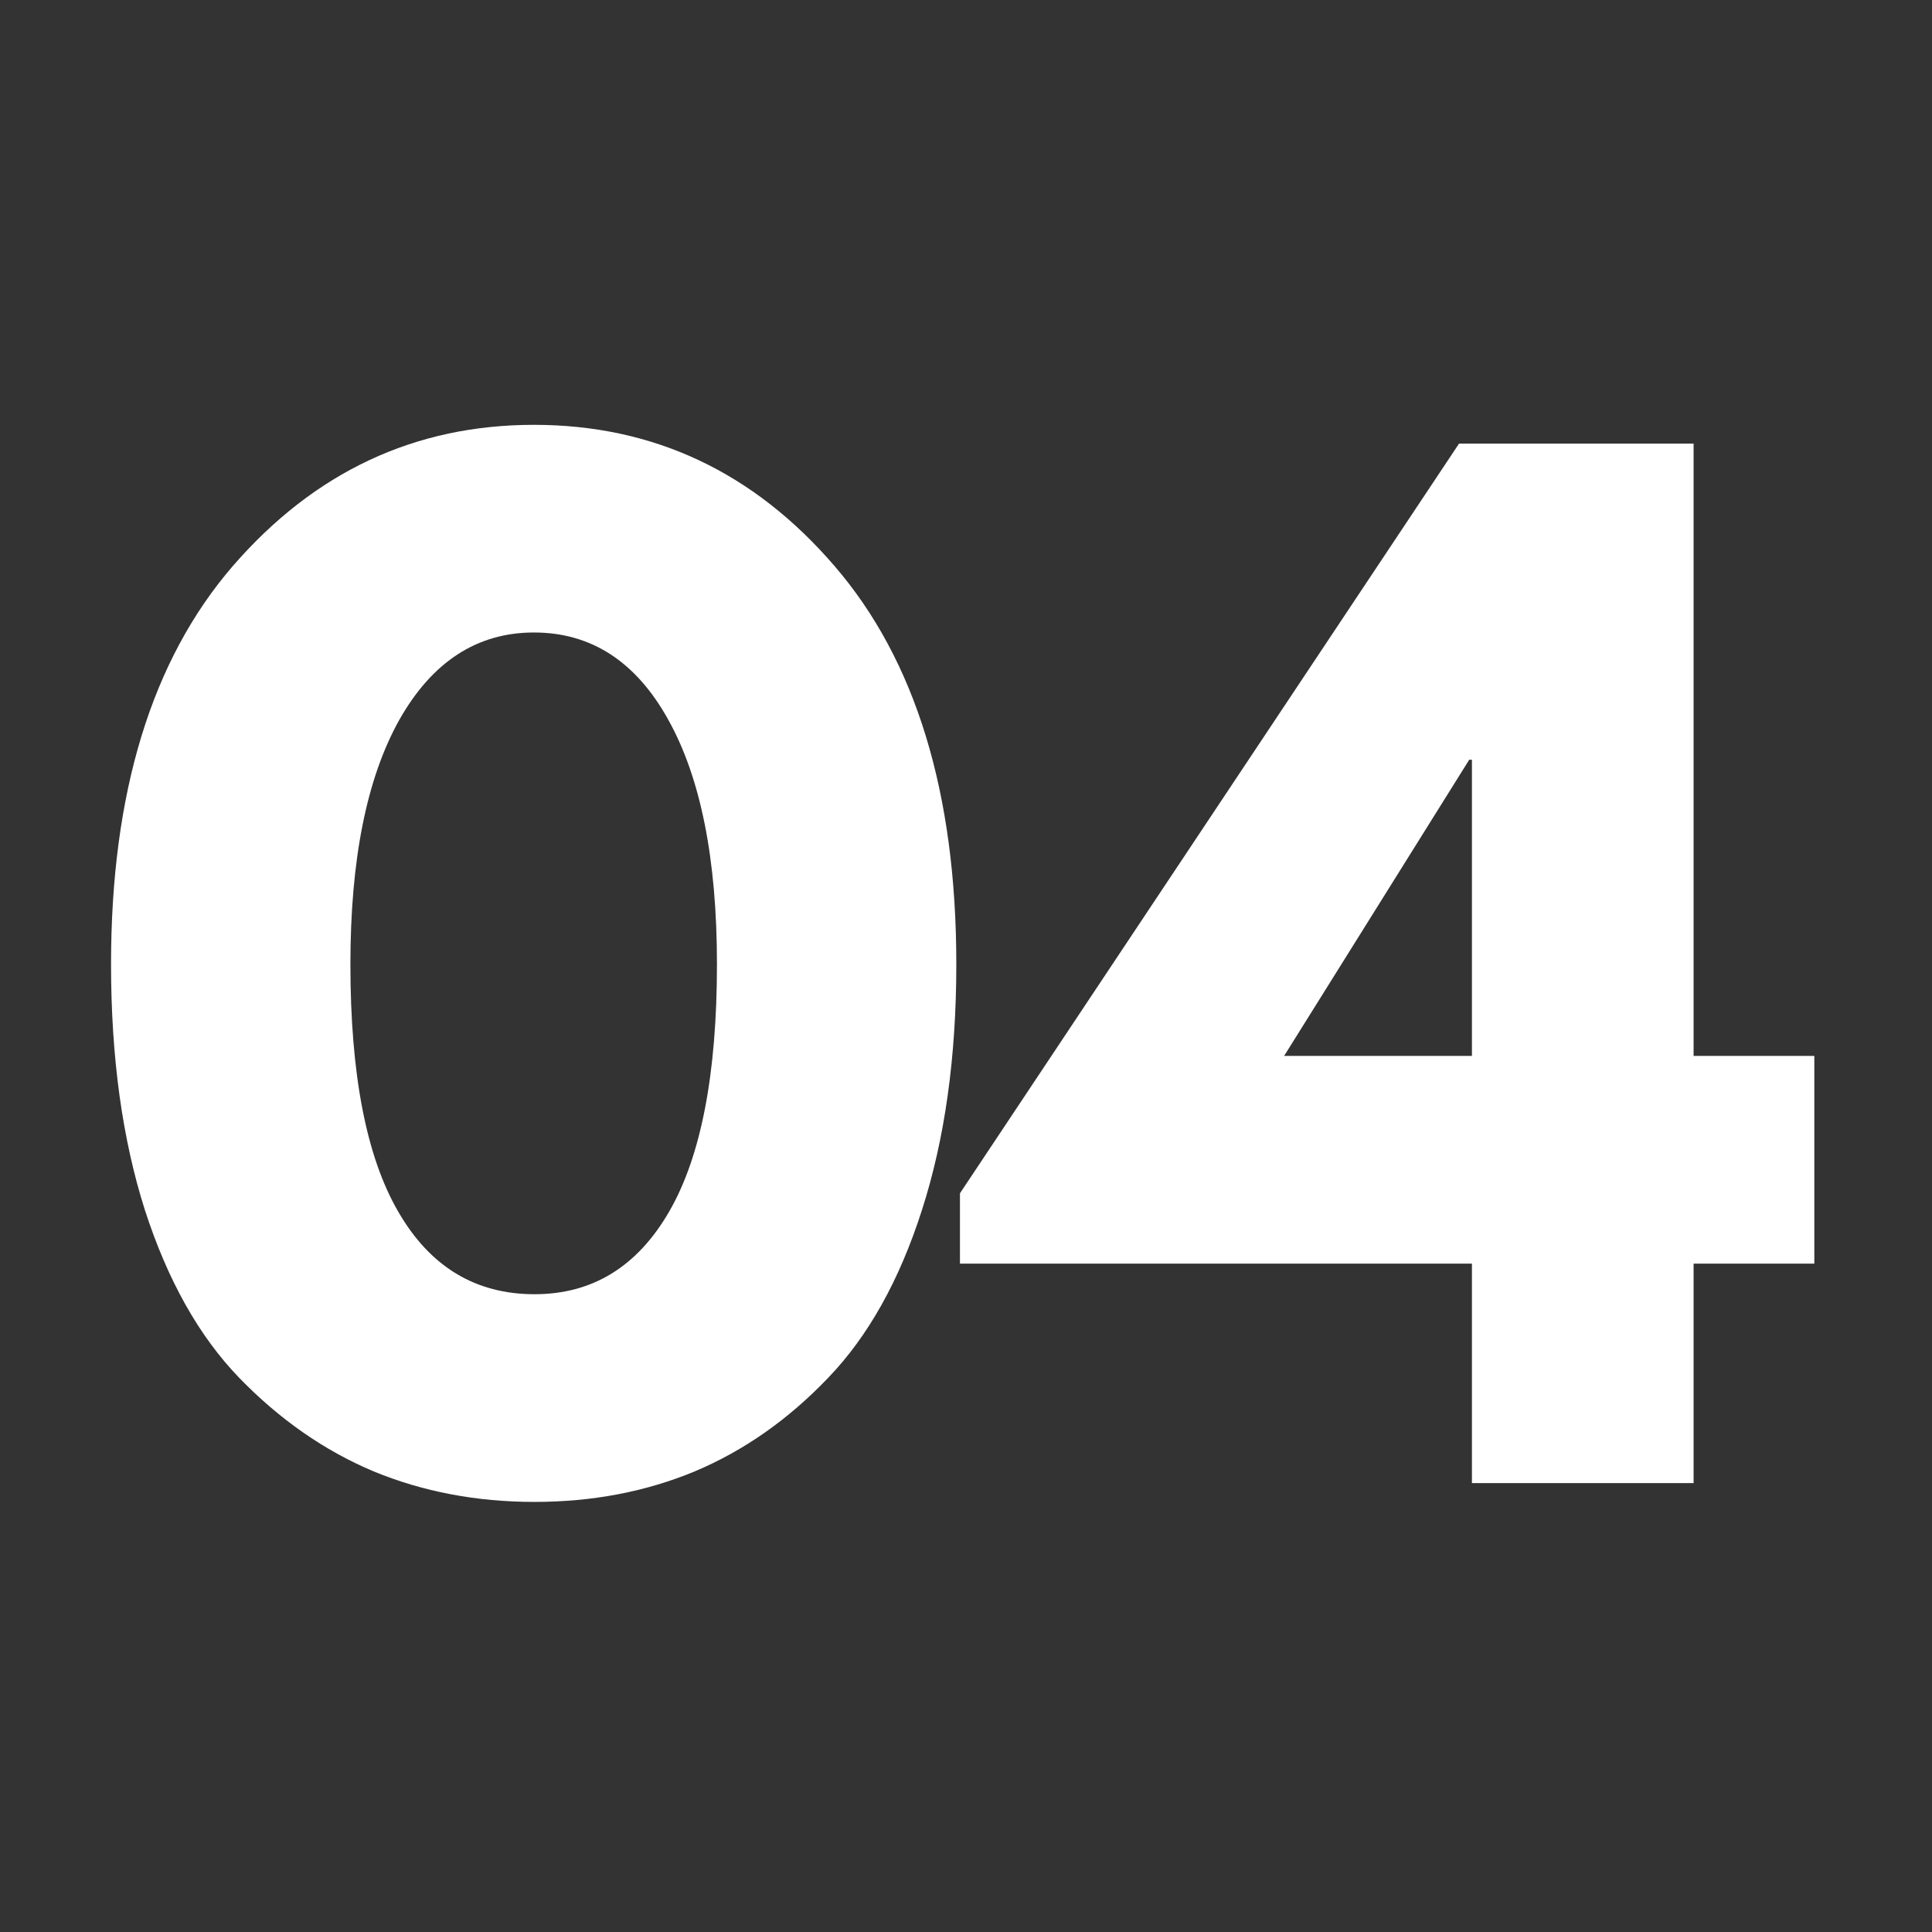
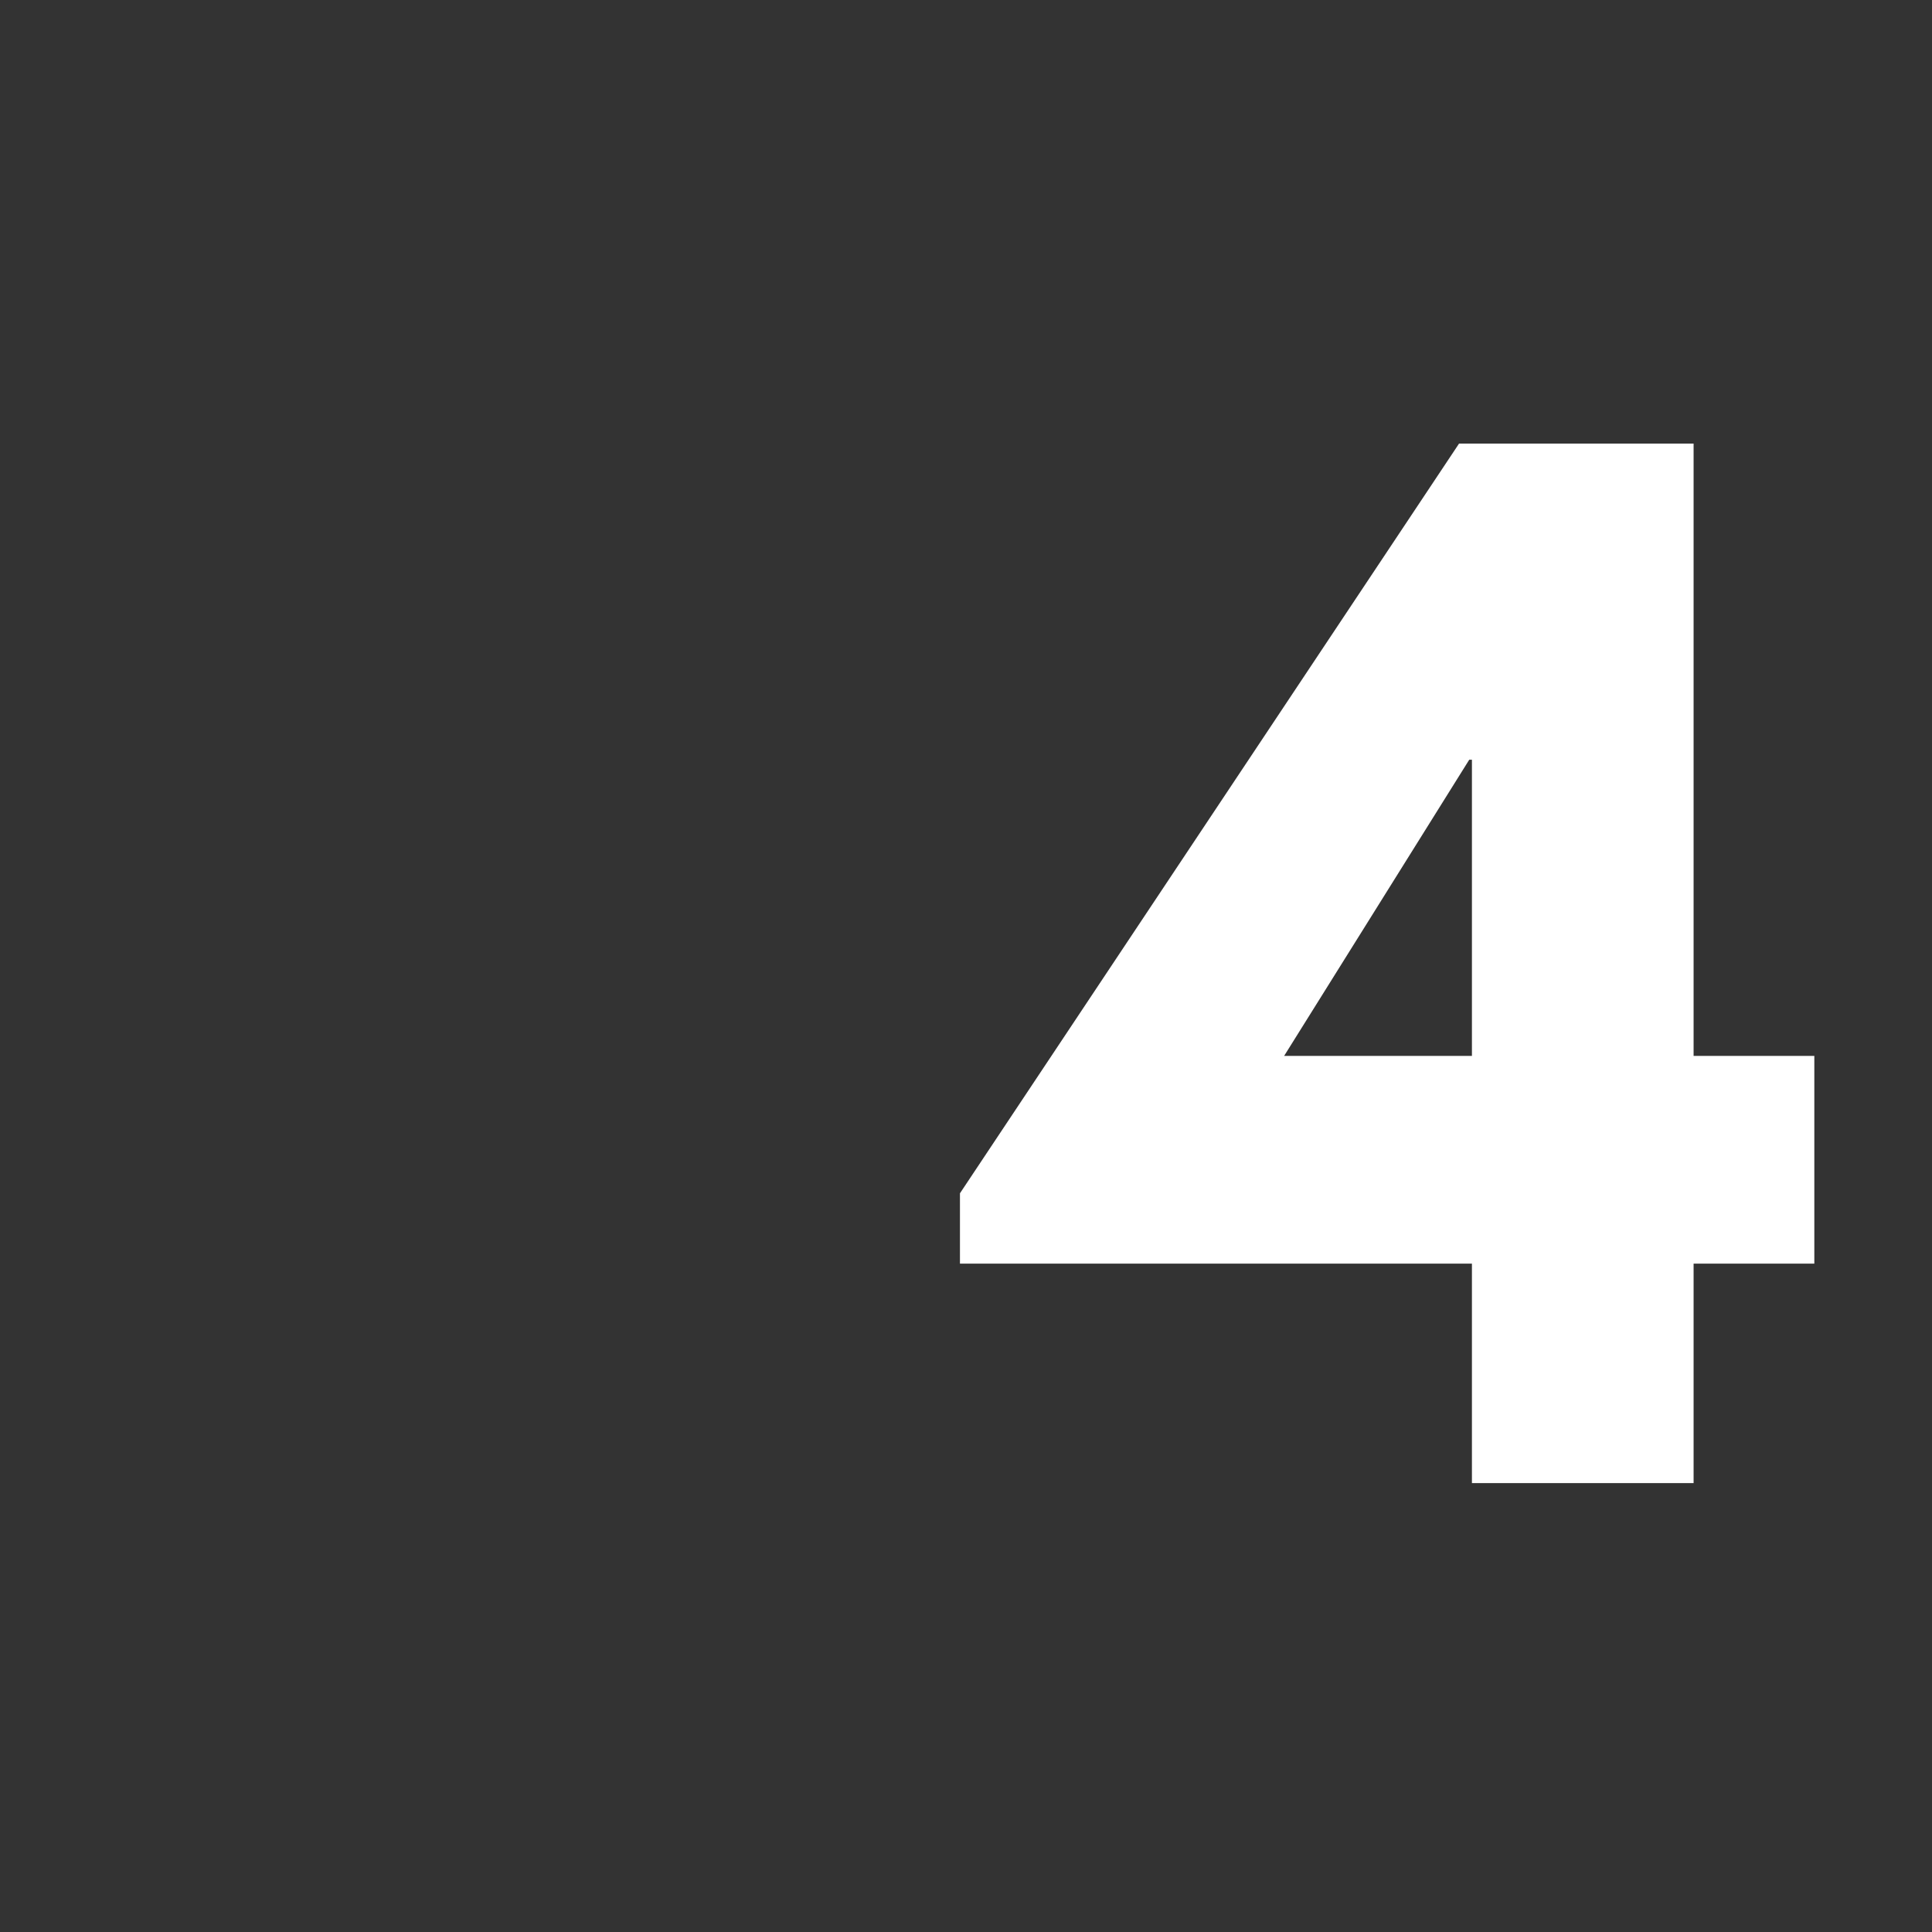
<svg xmlns="http://www.w3.org/2000/svg" width="75" viewBox="0 0 56.25 56.25" height="75" preserveAspectRatio="xMidYMid meet">
  <rect x="0" y="0" width="56.25" height="56.25" fill="#333333" stroke="none" />
  <defs>
    <g />
  </defs>
  <g fill="#ffffff" fill-opacity="1">
    <g transform="translate(2.202, 43.181)">
      <g>
-         <path d="M 1.031 -15.109 C 1.031 -20.098 2.211 -23.961 4.578 -26.703 C 6.953 -29.441 9.875 -30.812 13.344 -30.812 C 16.82 -30.812 19.738 -29.441 22.094 -26.703 C 24.457 -23.961 25.641 -20.098 25.641 -15.109 C 25.641 -12.398 25.305 -10.016 24.641 -7.953 C 23.984 -5.898 23.07 -4.27 21.906 -3.062 C 20.75 -1.852 19.457 -0.945 18.031 -0.344 C 16.602 0.25 15.047 0.547 13.359 0.547 C 11.672 0.547 10.109 0.25 8.672 -0.344 C 7.242 -0.945 5.941 -1.852 4.766 -3.062 C 3.598 -4.27 2.68 -5.898 2.016 -7.953 C 1.359 -10.016 1.031 -12.398 1.031 -15.109 Z M 8 -15.109 C 8 -11.91 8.461 -9.508 9.391 -7.906 C 10.316 -6.301 11.641 -5.5 13.359 -5.5 C 15.047 -5.5 16.352 -6.301 17.281 -7.906 C 18.207 -9.508 18.672 -11.91 18.672 -15.109 C 18.672 -18.172 18.195 -20.547 17.25 -22.234 C 16.312 -23.922 15.008 -24.766 13.344 -24.766 C 11.688 -24.766 10.379 -23.914 9.422 -22.219 C 8.473 -20.52 8 -18.148 8 -15.109 Z M 8 -15.109 " />
-       </g>
+         </g>
    </g>
  </g>
  <g fill="#ffffff" fill-opacity="1">
    <g transform="translate(28.871, 43.181)">
      <g>
-         <path d="M 20.438 -12.438 L 23.953 -12.438 L 23.953 -6.391 L 20.438 -6.391 L 20.438 0 L 13.984 0 L 13.984 -6.391 L -0.922 -6.391 L -0.922 -8.438 L 13.609 -30.266 L 20.438 -30.266 Z M 13.984 -21.062 L 13.906 -21.062 L 8.516 -12.438 L 13.984 -12.438 Z M 13.984 -21.062 " />
+         <path d="M 20.438 -12.438 L 23.953 -12.438 L 23.953 -6.391 L 20.438 -6.391 L 20.438 0 L 13.984 0 L 13.984 -6.391 L -0.922 -6.391 L -0.922 -8.438 L 13.609 -30.266 L 20.438 -30.266 M 13.984 -21.062 L 13.906 -21.062 L 8.516 -12.438 L 13.984 -12.438 Z M 13.984 -21.062 " />
      </g>
    </g>
  </g>
</svg>